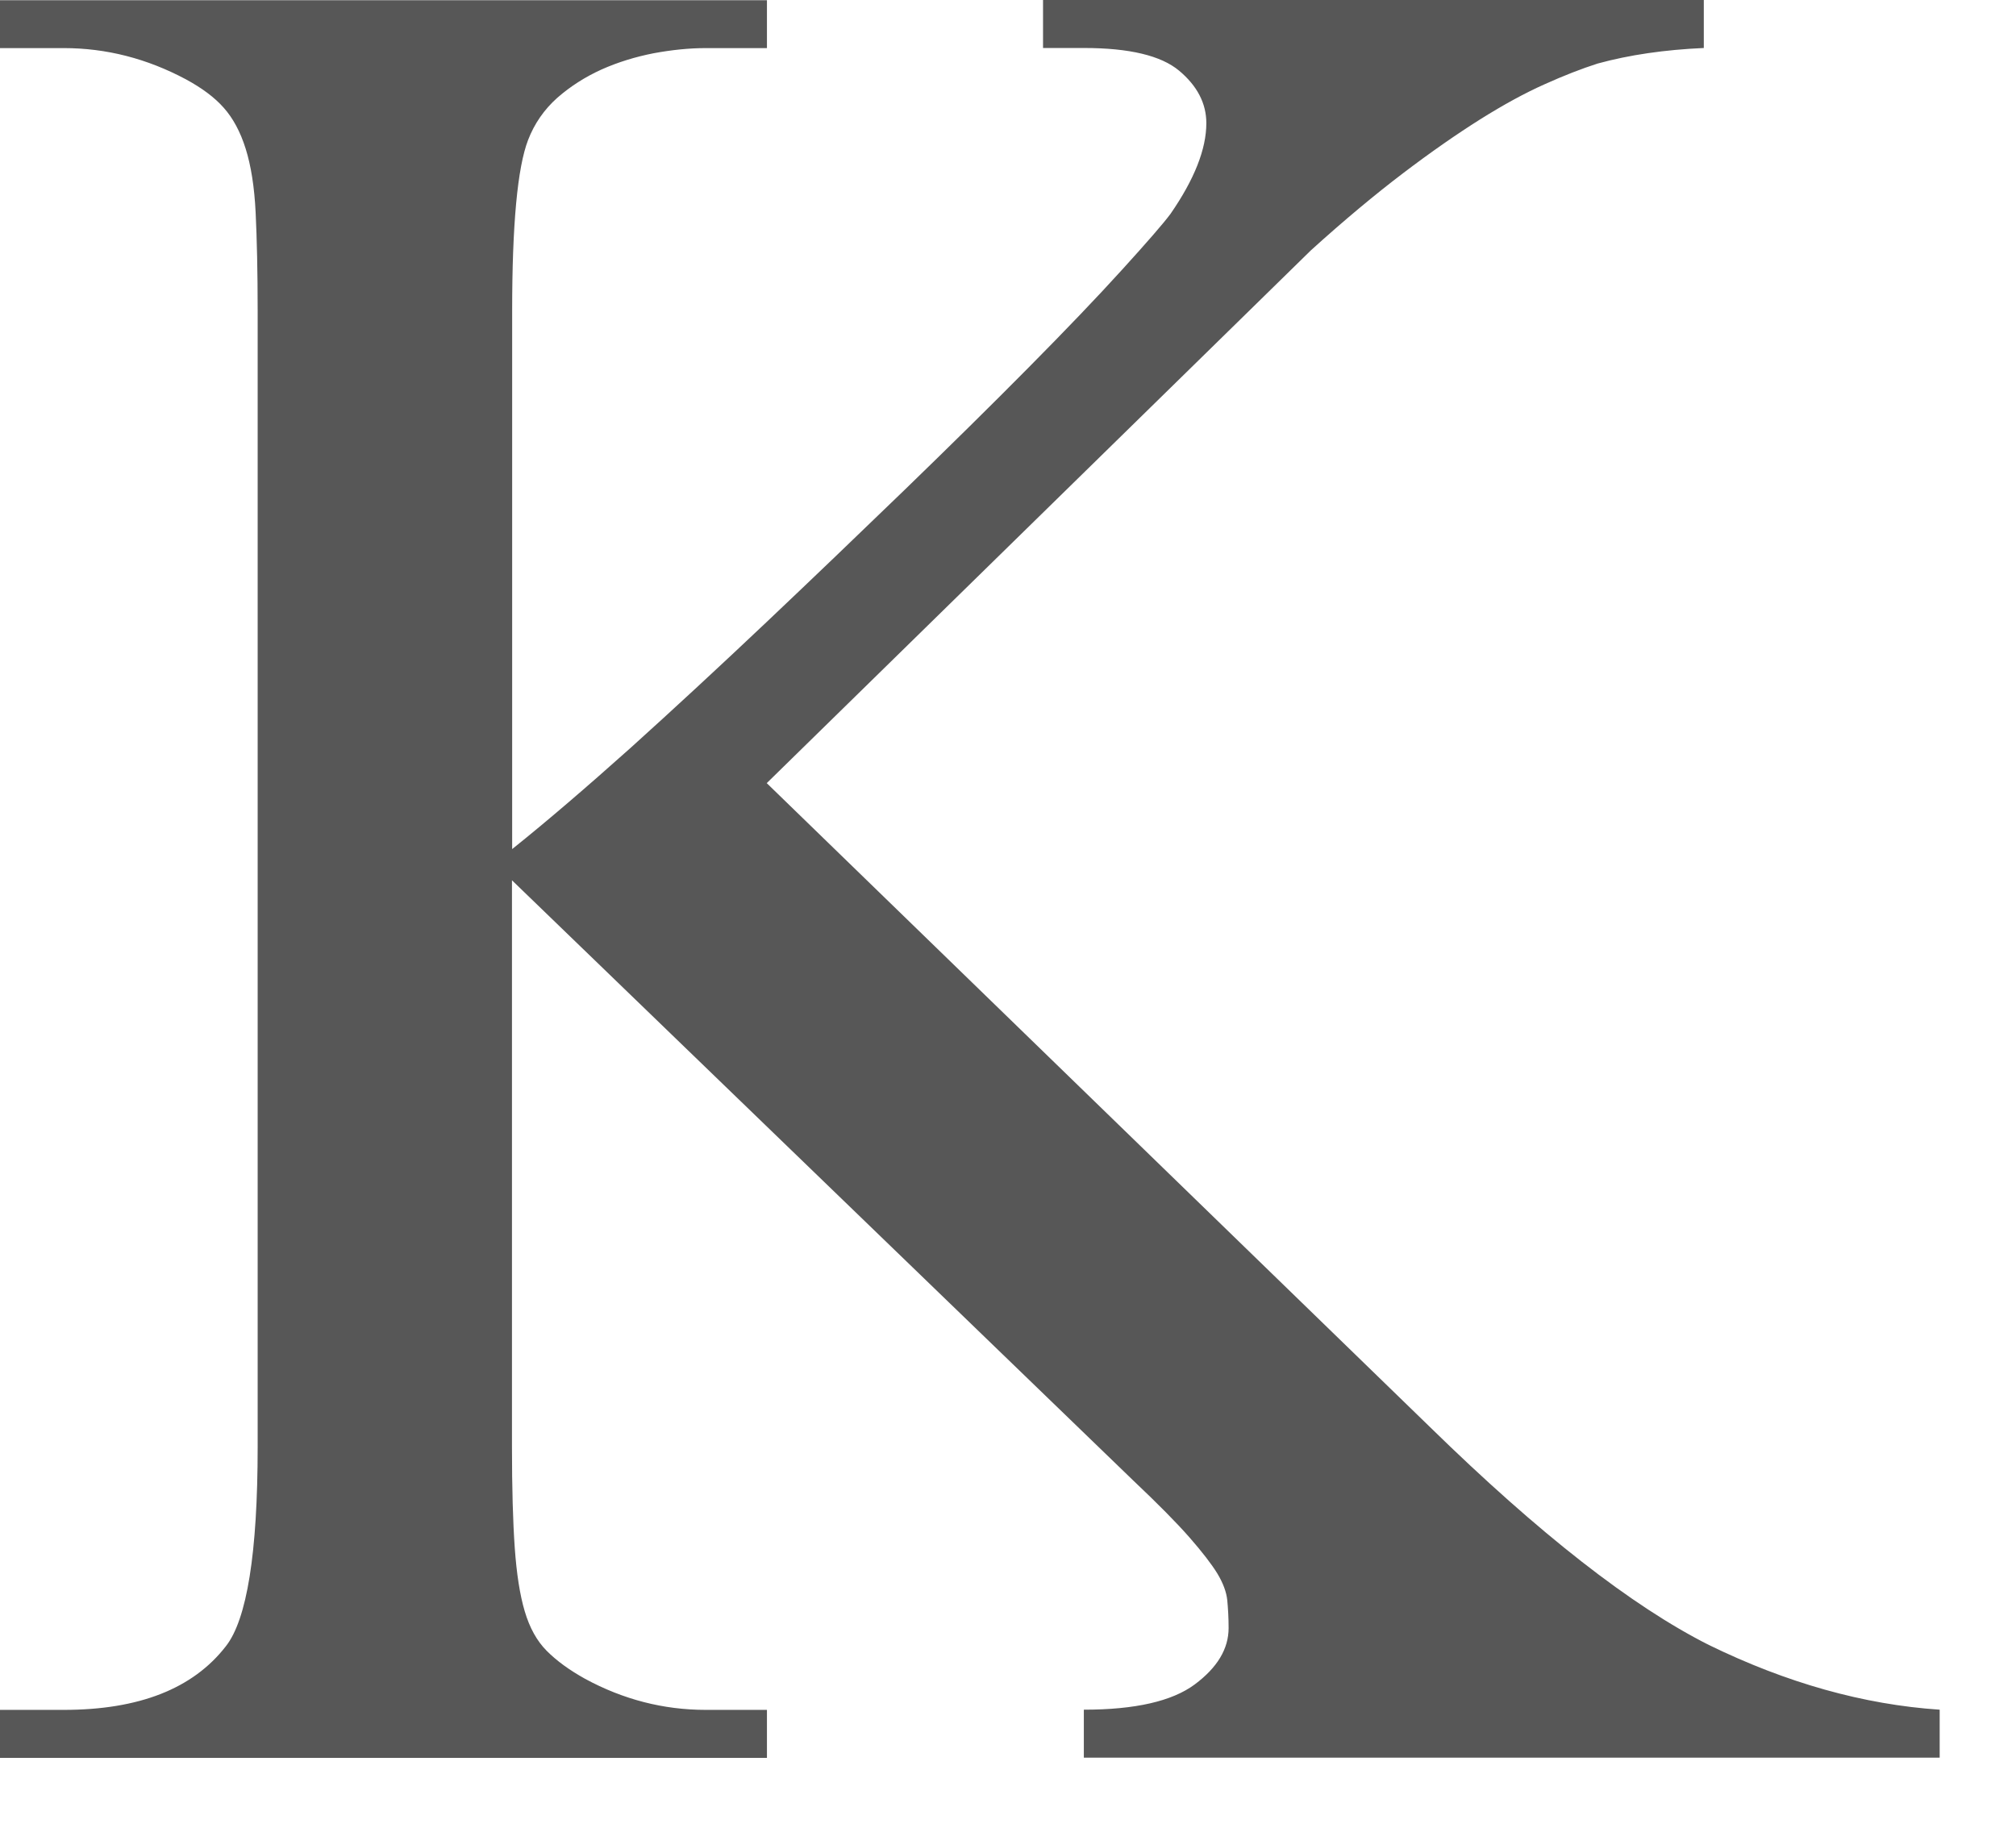
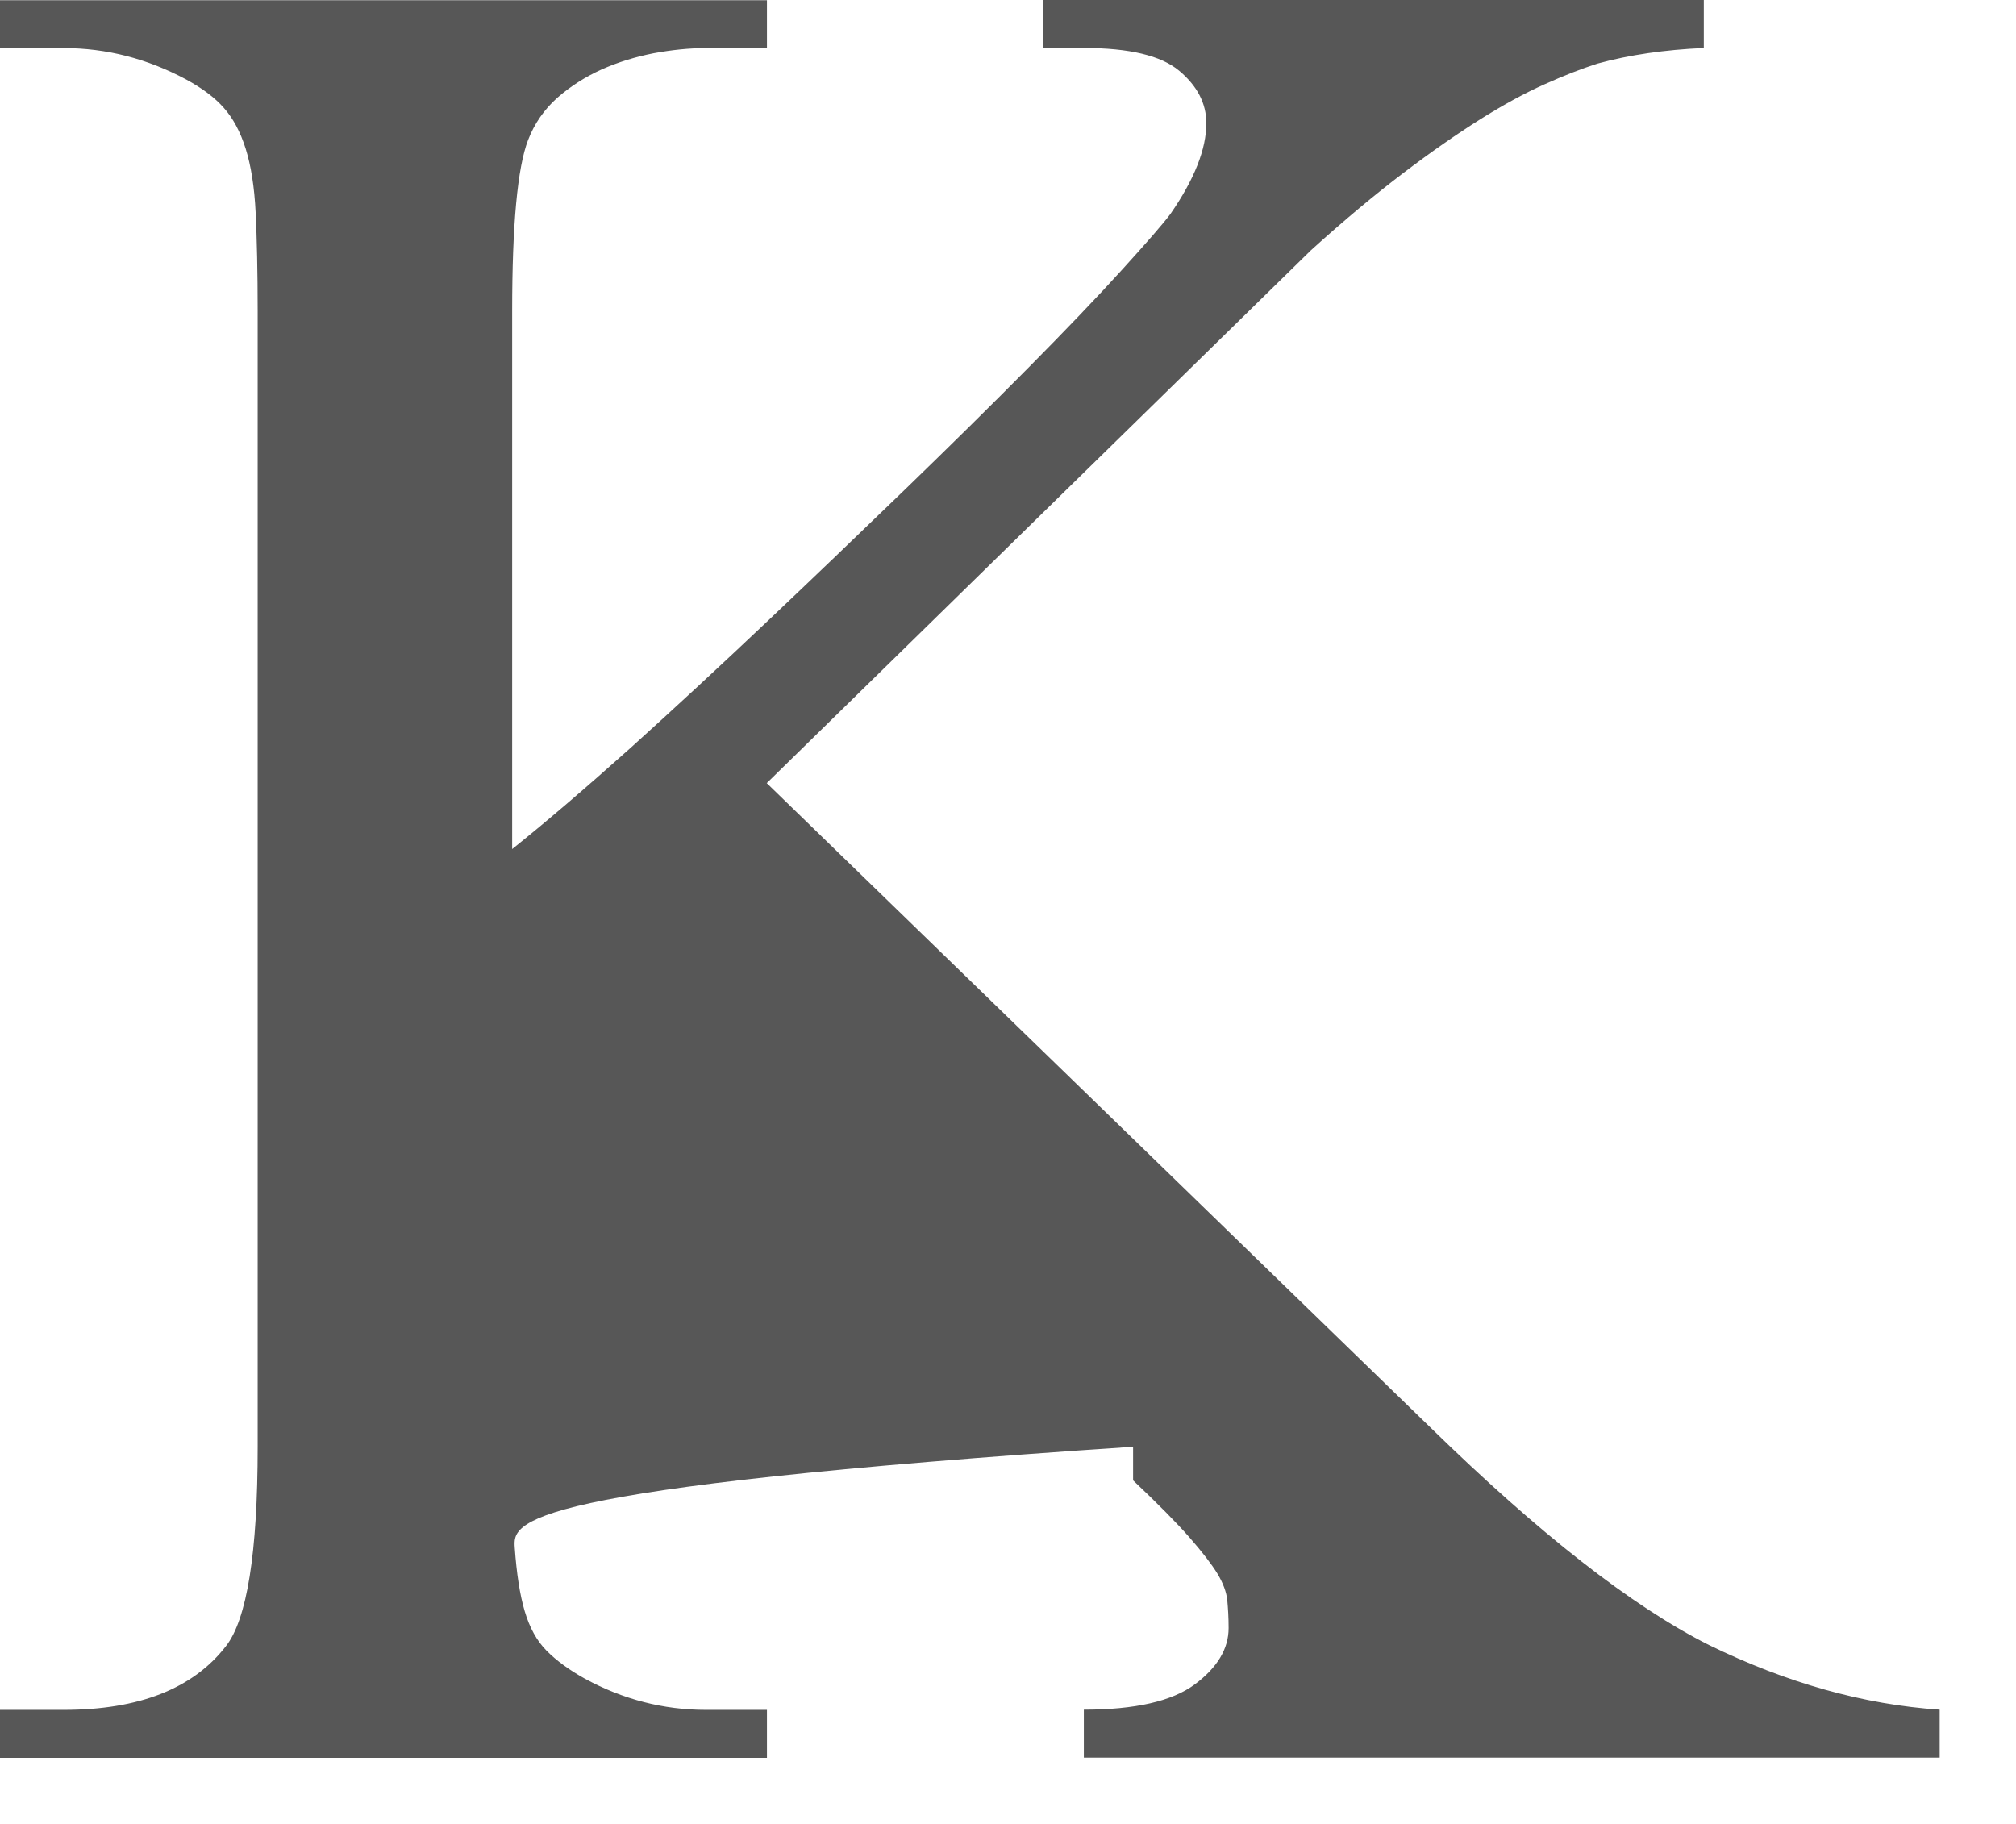
<svg xmlns="http://www.w3.org/2000/svg" fill="none" height="100%" overflow="visible" preserveAspectRatio="none" style="display: block;" viewBox="0 0 21 19" width="100%">
-   <path d="M7.987 8.158L14.898 14.868C16.032 15.976 16.999 16.732 17.801 17.136C18.612 17.532 19.413 17.757 20.205 17.81V18.31H11.29V17.81C11.824 17.81 12.209 17.722 12.445 17.547C12.681 17.371 12.798 17.176 12.798 16.959C12.798 16.85 12.792 16.754 12.784 16.669C12.775 16.584 12.741 16.492 12.681 16.392C12.62 16.293 12.524 16.168 12.39 16.015C12.256 15.862 12.06 15.664 11.803 15.421L5.333 9.17V15.071C5.333 15.502 5.343 15.854 5.362 16.123C5.381 16.392 5.415 16.614 5.466 16.785C5.517 16.957 5.592 17.093 5.694 17.196C5.796 17.299 5.93 17.397 6.094 17.488C6.49 17.703 6.909 17.812 7.353 17.812H7.989V18.312H0V17.812H0.664C1.448 17.812 2.01 17.591 2.352 17.15C2.572 16.872 2.684 16.179 2.684 15.071V3.243C2.684 2.83 2.676 2.487 2.663 2.216C2.65 1.945 2.614 1.724 2.559 1.549C2.504 1.373 2.427 1.231 2.331 1.123C2.235 1.014 2.102 0.916 1.936 0.826C1.531 0.61 1.108 0.501 0.664 0.501H0V0.002H7.989V0.501H7.353C7.177 0.501 6.996 0.52 6.807 0.555C6.619 0.592 6.439 0.647 6.268 0.723C6.098 0.8 5.943 0.898 5.805 1.019C5.668 1.141 5.566 1.289 5.501 1.458C5.39 1.746 5.335 2.341 5.335 3.241V8.845C5.694 8.558 6.105 8.205 6.566 7.793C7.026 7.378 7.498 6.941 7.983 6.482C8.468 6.023 8.946 5.564 9.421 5.105C9.895 4.646 10.327 4.22 10.714 3.829C11.101 3.438 11.426 3.099 11.688 2.81C11.95 2.522 12.118 2.328 12.192 2.229C12.441 1.869 12.566 1.554 12.566 1.283C12.566 1.077 12.471 0.894 12.282 0.736C12.094 0.579 11.763 0.5 11.293 0.5H10.865V0H17.748V0.5C17.342 0.518 16.974 0.571 16.642 0.662C16.476 0.715 16.291 0.787 16.089 0.878C15.887 0.968 15.663 1.09 15.419 1.243C15.176 1.396 14.908 1.582 14.617 1.803C14.326 2.024 14.005 2.291 13.656 2.607L7.989 8.156L7.987 8.158Z" fill="#575757" id="Vector" />
+   <path d="M7.987 8.158L14.898 14.868C16.032 15.976 16.999 16.732 17.801 17.136C18.612 17.532 19.413 17.757 20.205 17.81V18.31H11.29V17.81C11.824 17.81 12.209 17.722 12.445 17.547C12.681 17.371 12.798 17.176 12.798 16.959C12.798 16.85 12.792 16.754 12.784 16.669C12.775 16.584 12.741 16.492 12.681 16.392C12.62 16.293 12.524 16.168 12.39 16.015C12.256 15.862 12.06 15.664 11.803 15.421V15.071C5.333 15.502 5.343 15.854 5.362 16.123C5.381 16.392 5.415 16.614 5.466 16.785C5.517 16.957 5.592 17.093 5.694 17.196C5.796 17.299 5.93 17.397 6.094 17.488C6.49 17.703 6.909 17.812 7.353 17.812H7.989V18.312H0V17.812H0.664C1.448 17.812 2.01 17.591 2.352 17.15C2.572 16.872 2.684 16.179 2.684 15.071V3.243C2.684 2.83 2.676 2.487 2.663 2.216C2.65 1.945 2.614 1.724 2.559 1.549C2.504 1.373 2.427 1.231 2.331 1.123C2.235 1.014 2.102 0.916 1.936 0.826C1.531 0.61 1.108 0.501 0.664 0.501H0V0.002H7.989V0.501H7.353C7.177 0.501 6.996 0.52 6.807 0.555C6.619 0.592 6.439 0.647 6.268 0.723C6.098 0.8 5.943 0.898 5.805 1.019C5.668 1.141 5.566 1.289 5.501 1.458C5.39 1.746 5.335 2.341 5.335 3.241V8.845C5.694 8.558 6.105 8.205 6.566 7.793C7.026 7.378 7.498 6.941 7.983 6.482C8.468 6.023 8.946 5.564 9.421 5.105C9.895 4.646 10.327 4.22 10.714 3.829C11.101 3.438 11.426 3.099 11.688 2.81C11.95 2.522 12.118 2.328 12.192 2.229C12.441 1.869 12.566 1.554 12.566 1.283C12.566 1.077 12.471 0.894 12.282 0.736C12.094 0.579 11.763 0.5 11.293 0.5H10.865V0H17.748V0.5C17.342 0.518 16.974 0.571 16.642 0.662C16.476 0.715 16.291 0.787 16.089 0.878C15.887 0.968 15.663 1.09 15.419 1.243C15.176 1.396 14.908 1.582 14.617 1.803C14.326 2.024 14.005 2.291 13.656 2.607L7.989 8.156L7.987 8.158Z" fill="#575757" id="Vector" />
</svg>